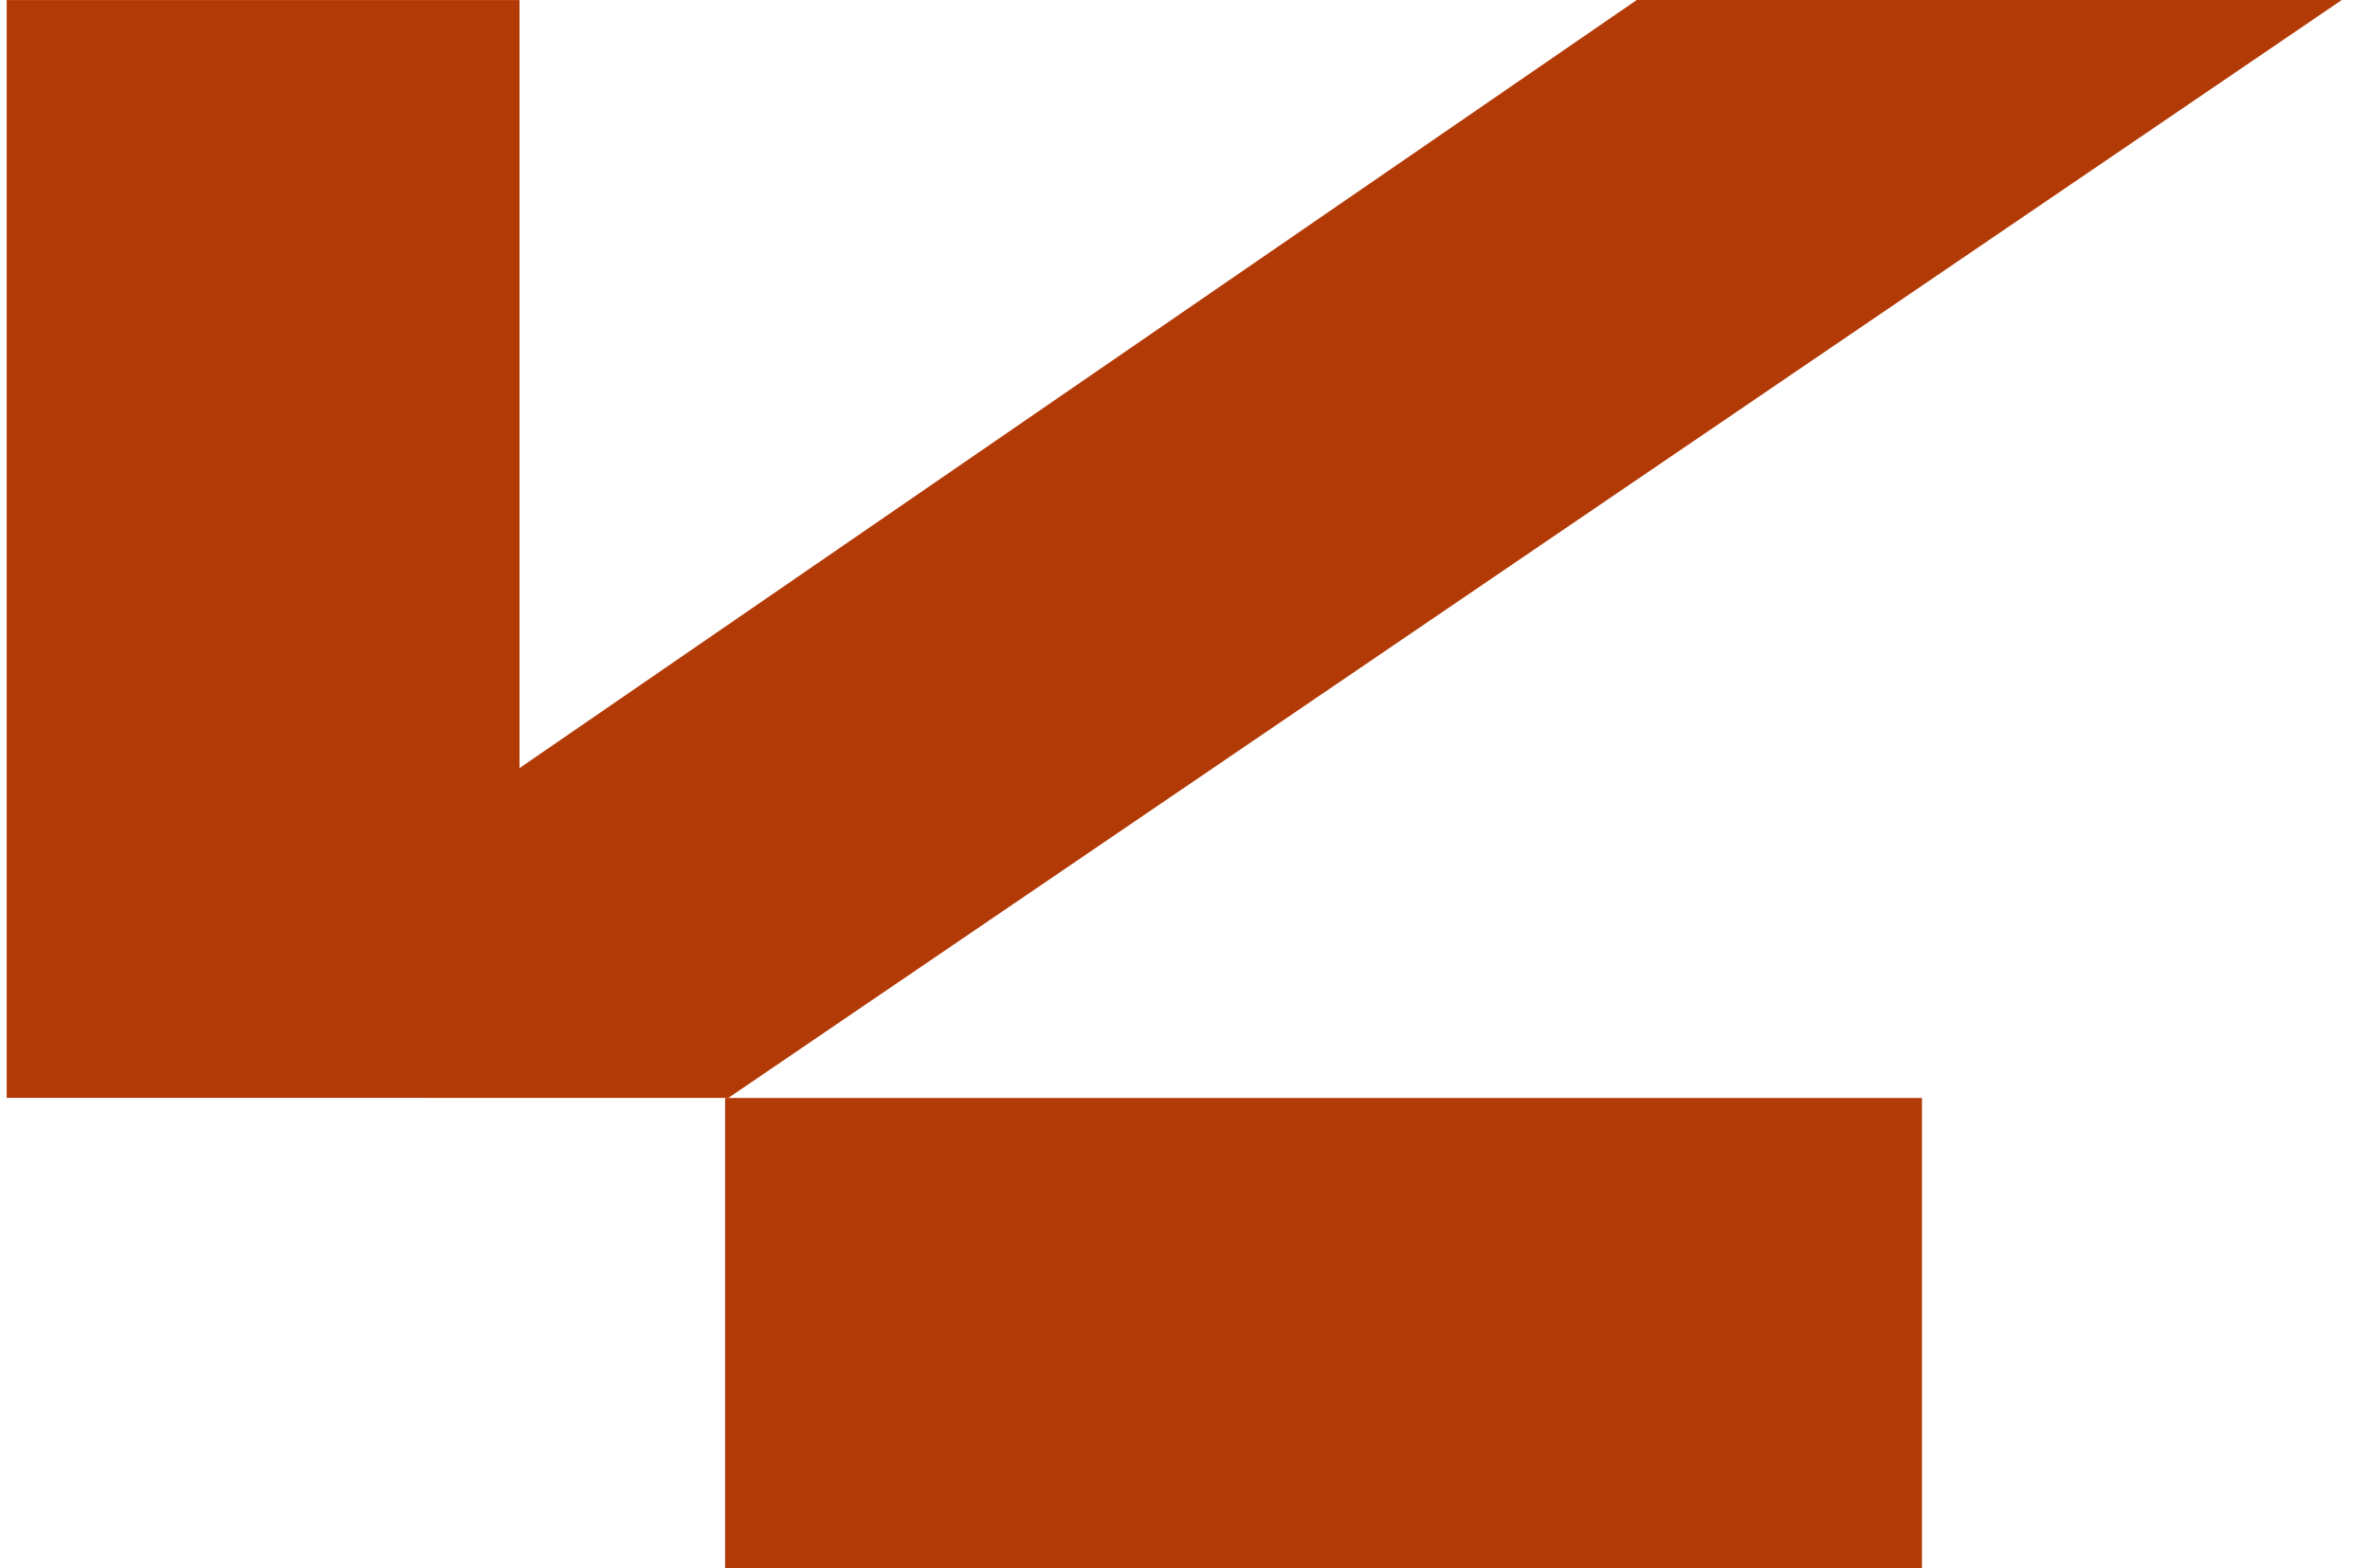
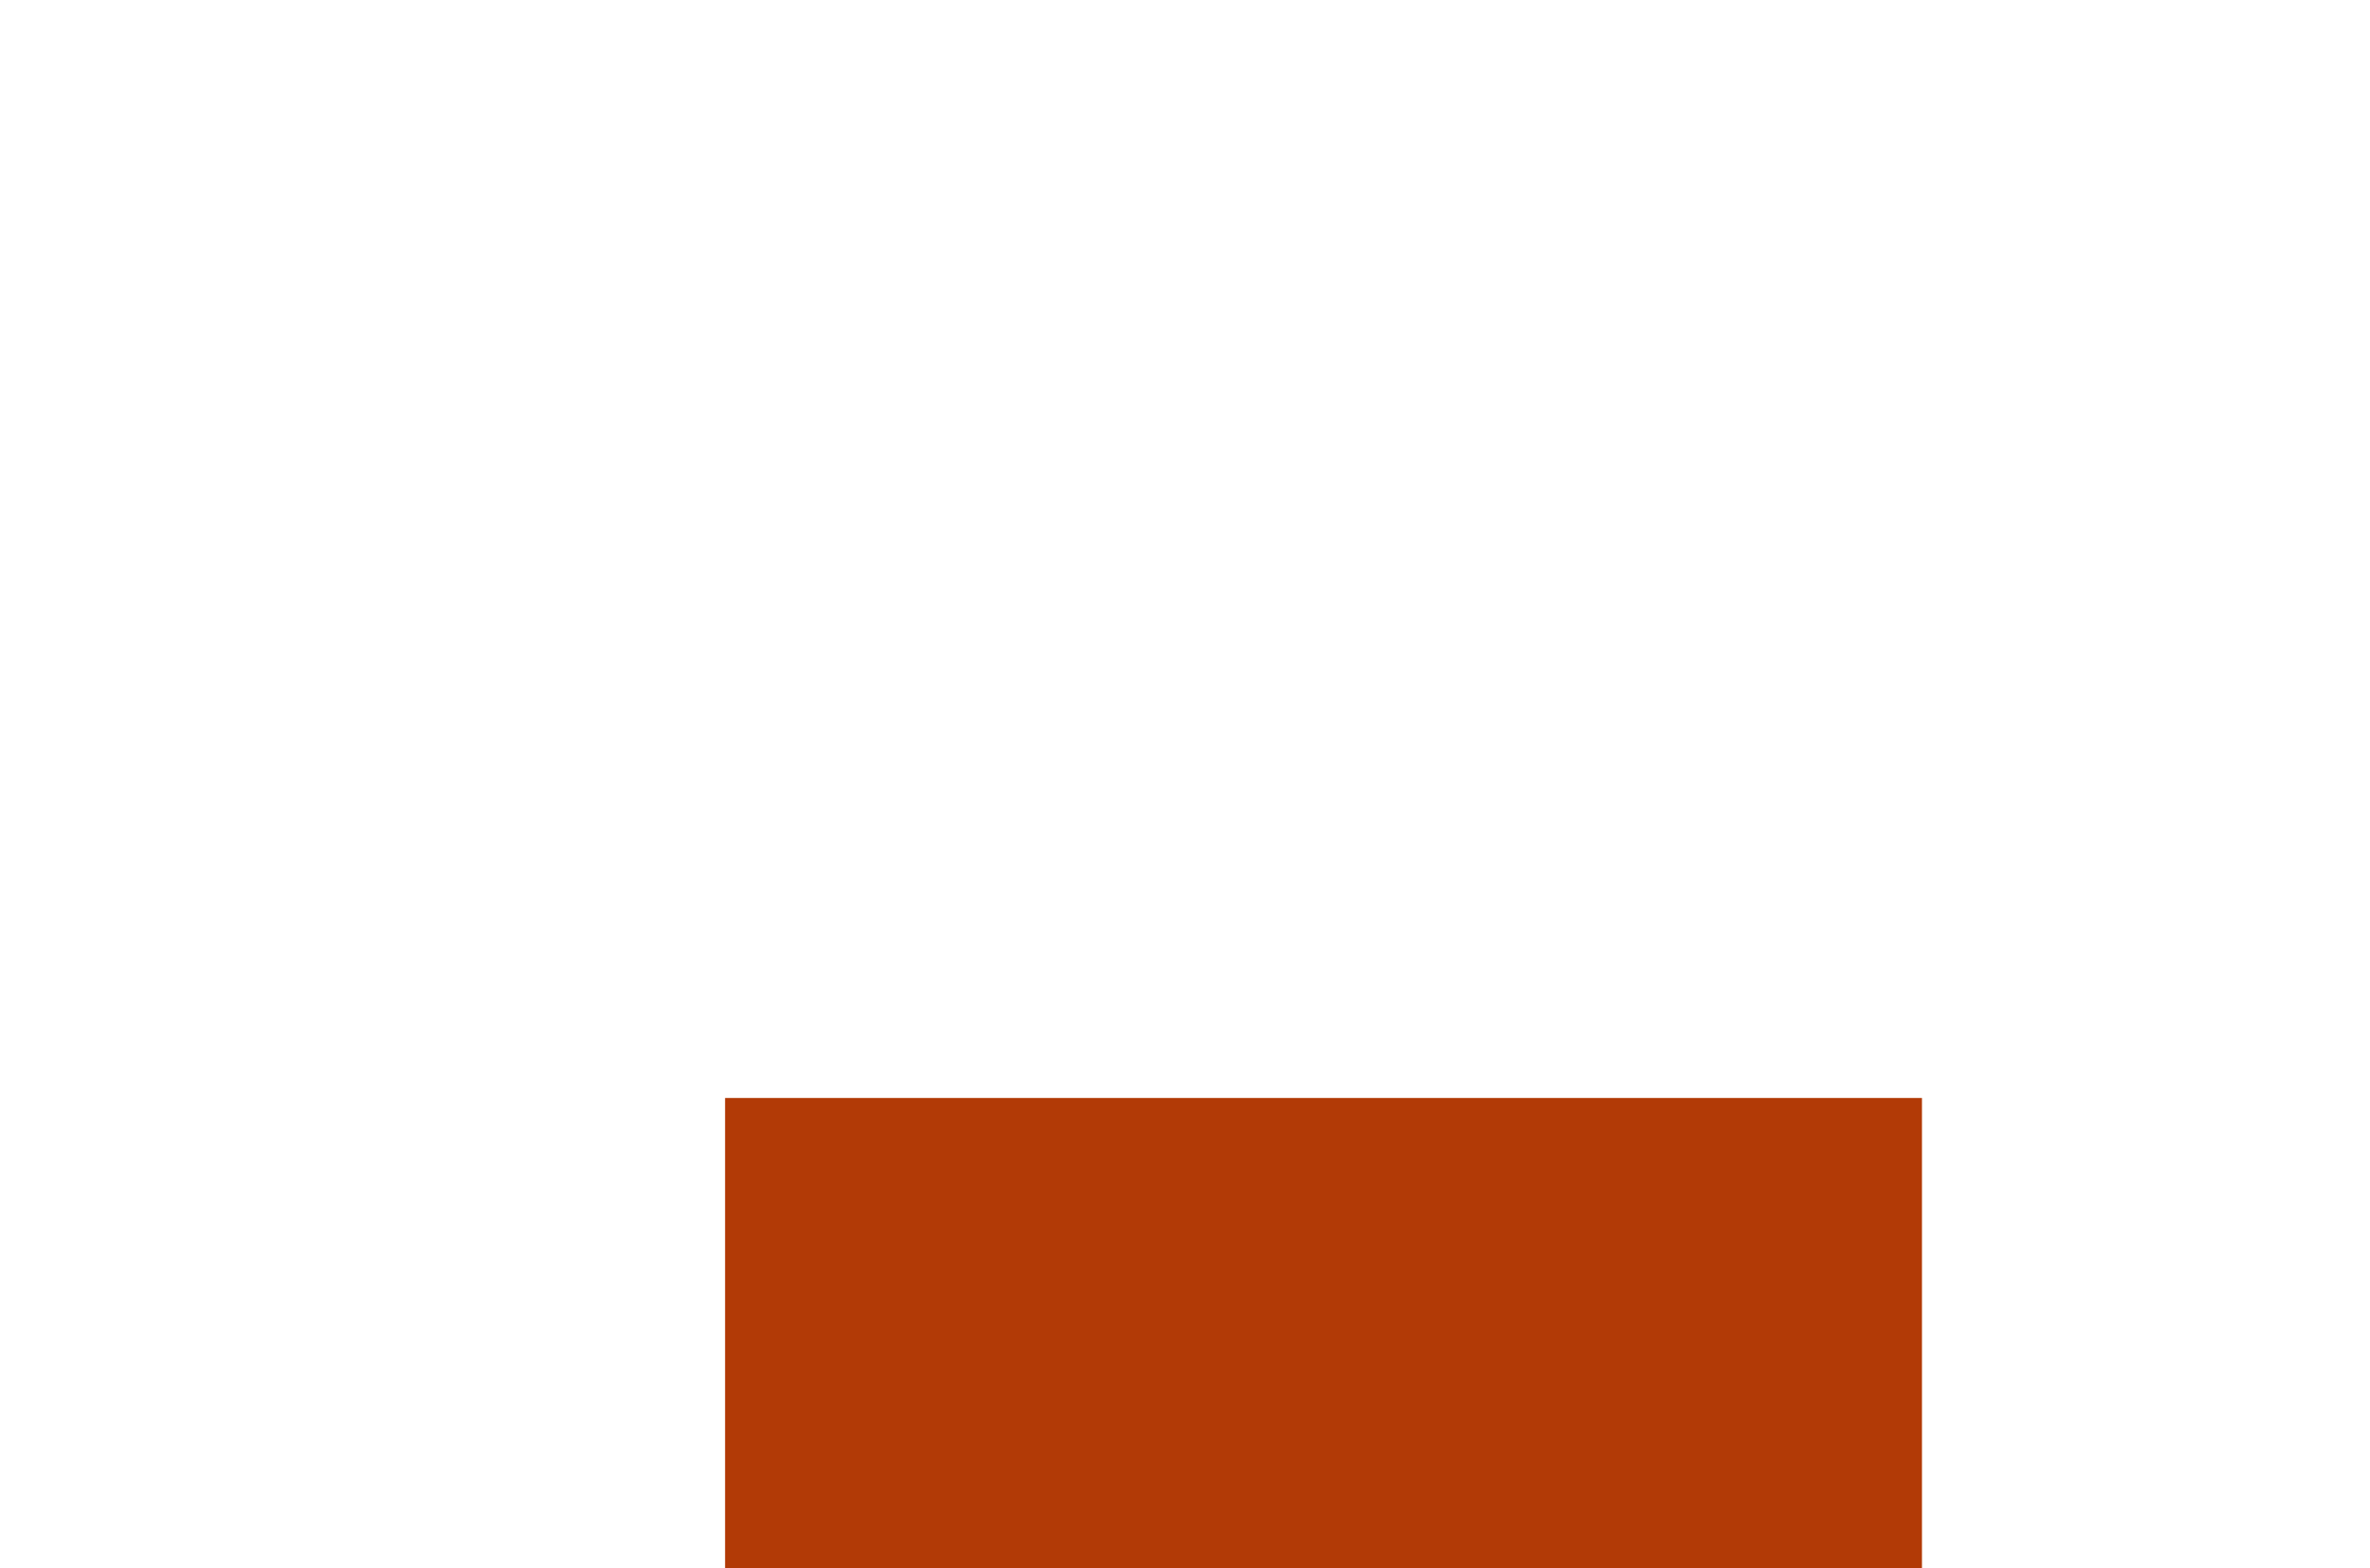
<svg xmlns="http://www.w3.org/2000/svg" width="68" height="45" viewBox="0 0 68 45" fill="none">
  <path d="M20.804 45L20.804 31.503L55.145 31.503L55.145 45L20.804 45Z" fill="#B23A06" />
-   <path d="M12.189 31.502L20.896 31.502L67.191 0L46.962 0L14.906 22.038L14.906 0.002L0.192 0.002L0.192 31.5L12.189 31.5L12.189 31.502Z" fill="#B23A06" />
</svg>